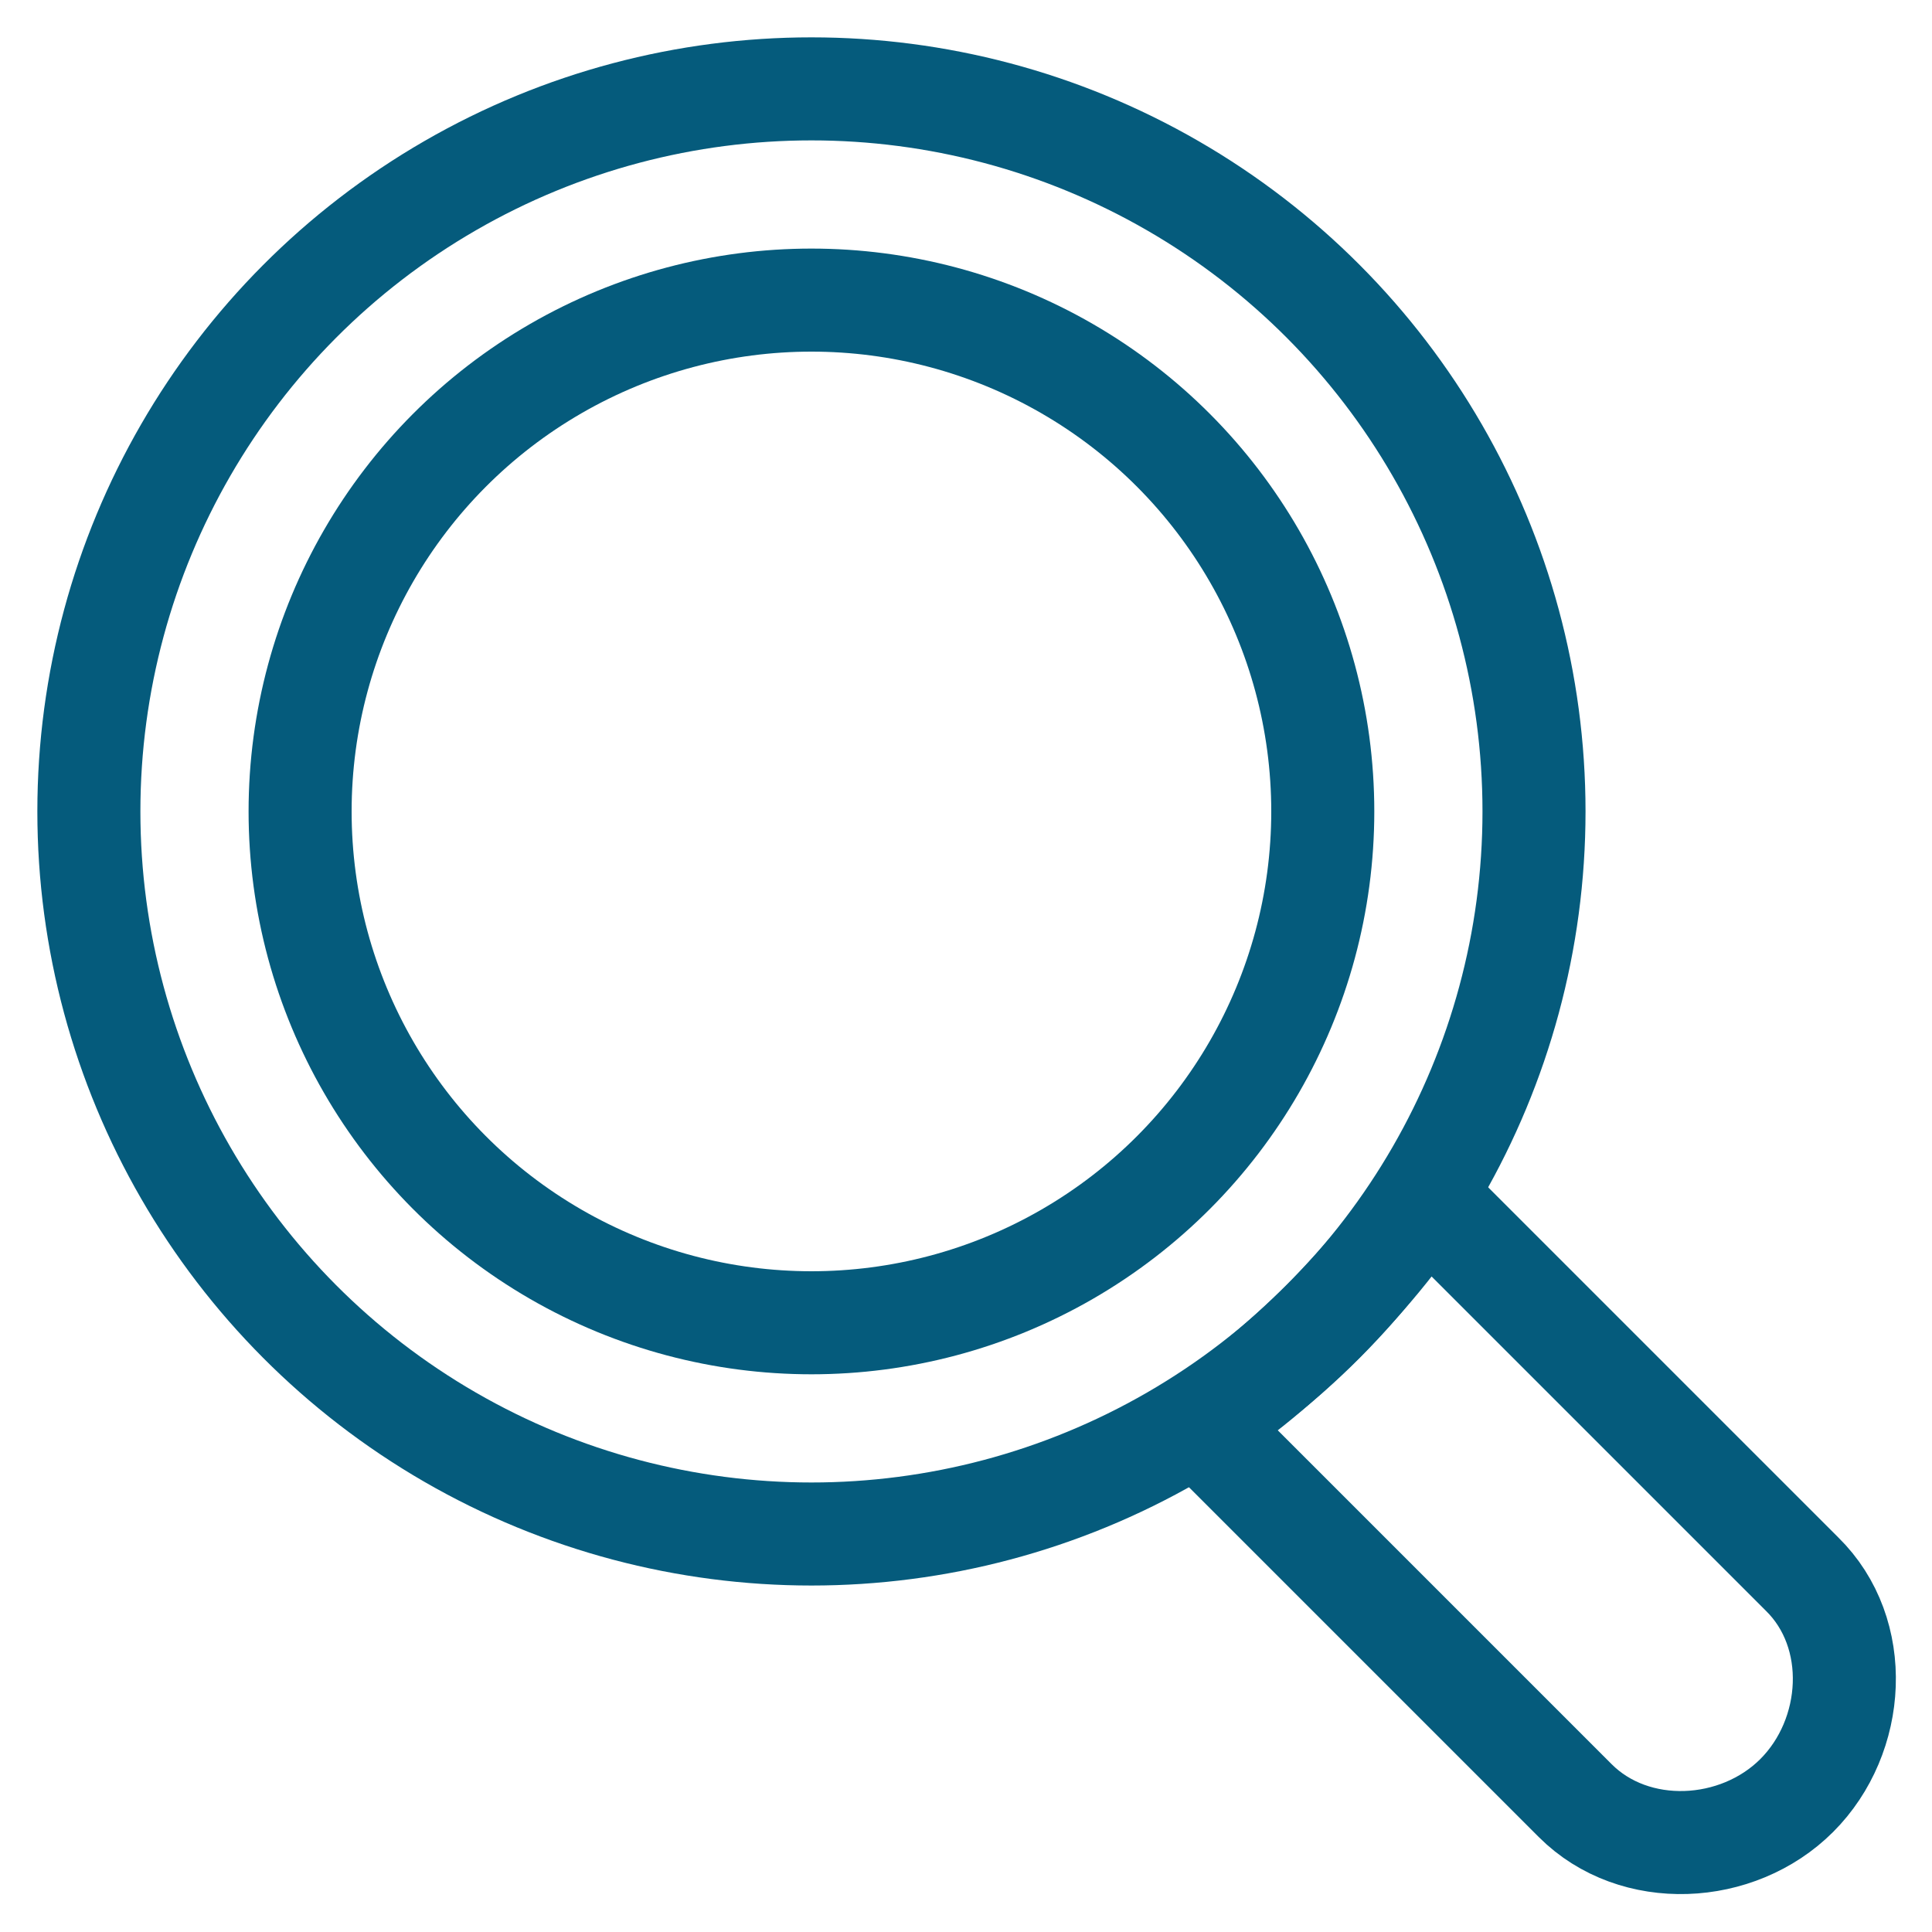
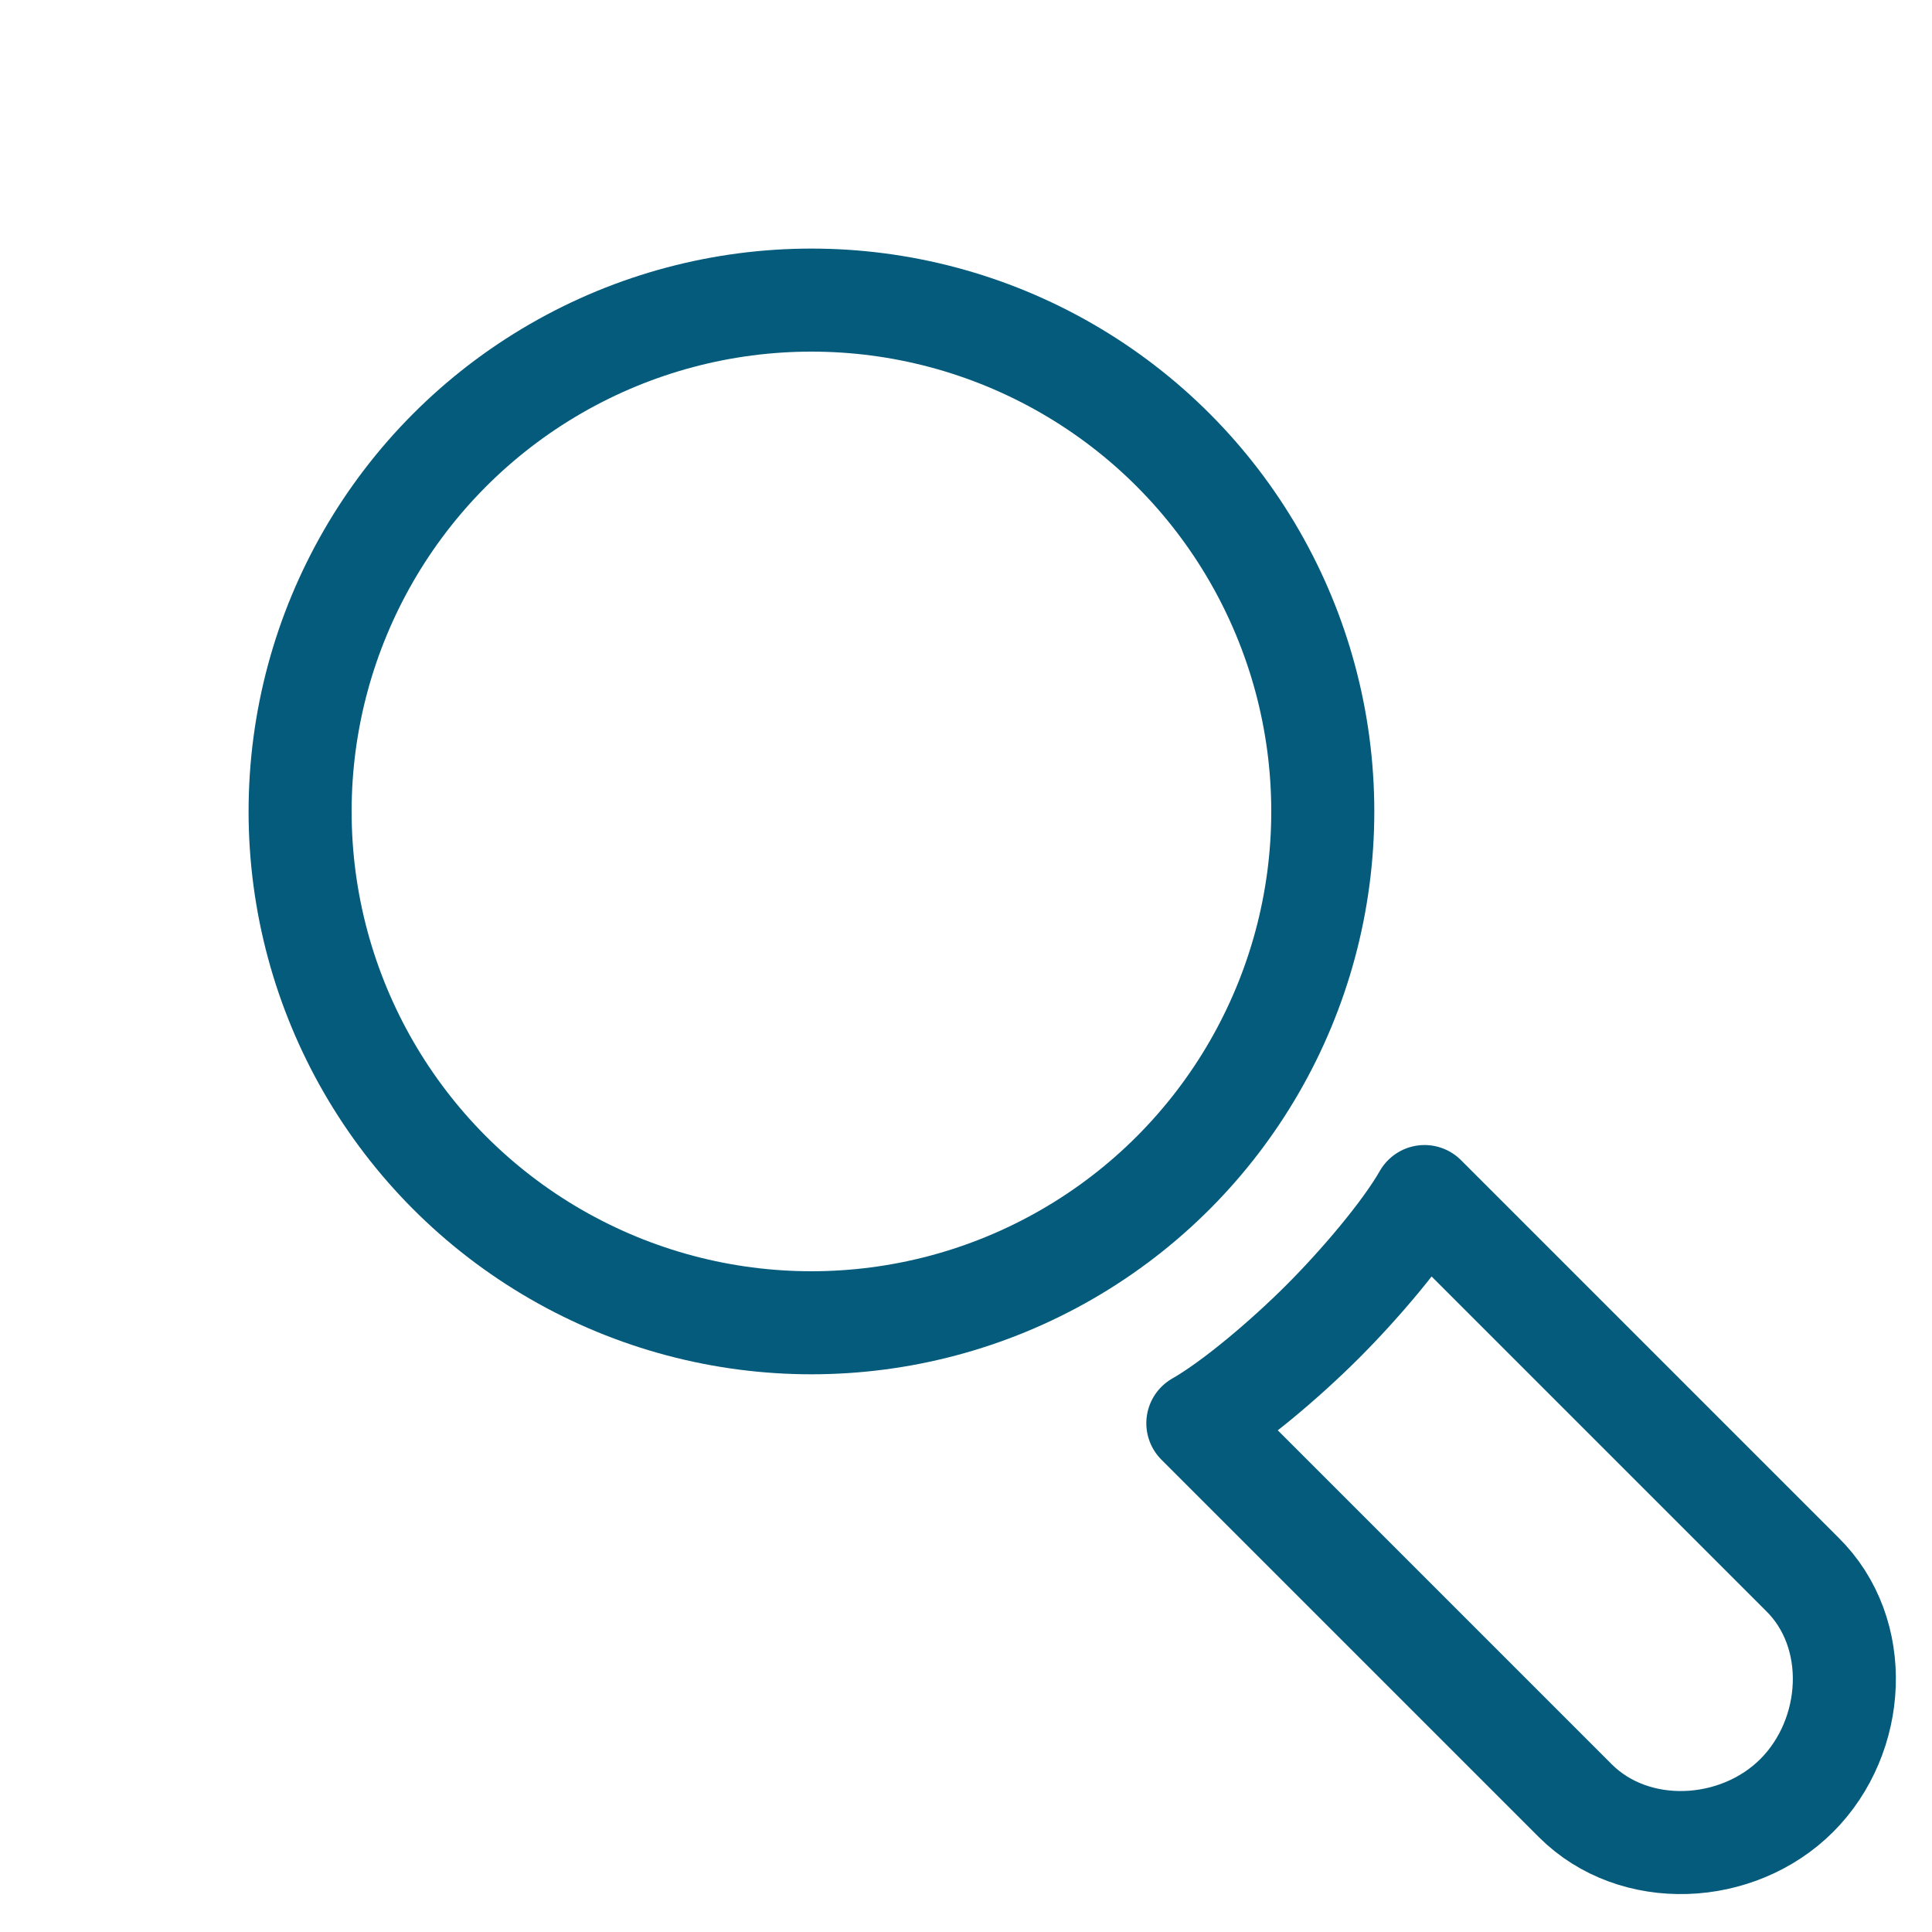
<svg xmlns="http://www.w3.org/2000/svg" version="1.1" id="Layer_1" x="0px" y="0px" viewBox="0 0 150 150" style="enable-background:new 0 0 150 150;" xml:space="preserve">
  <style type="text/css">
	.st0{fill:none;stroke:#055B7C;stroke-width:8;stroke-linecap:round;stroke-linejoin:round;stroke-miterlimit:10;}
</style>
  <g>
-     <circle class="st0" cx="63" cy="63" r="56.1" />
    <circle class="st0" cx="63" cy="63" r="39.7" />
    <path class="st0" d="M102.7,102.6c-2.9,2.9-6.9,6.3-9.7,7.9l29.3,29.3c4.6,4.6,12.6,4.2,17.2-0.4c4.6-4.6,5.1-12.6,0.4-17.2   l-29.3-29.3C109,95.7,105.6,99.7,102.7,102.6z" />
  </g>
</svg>